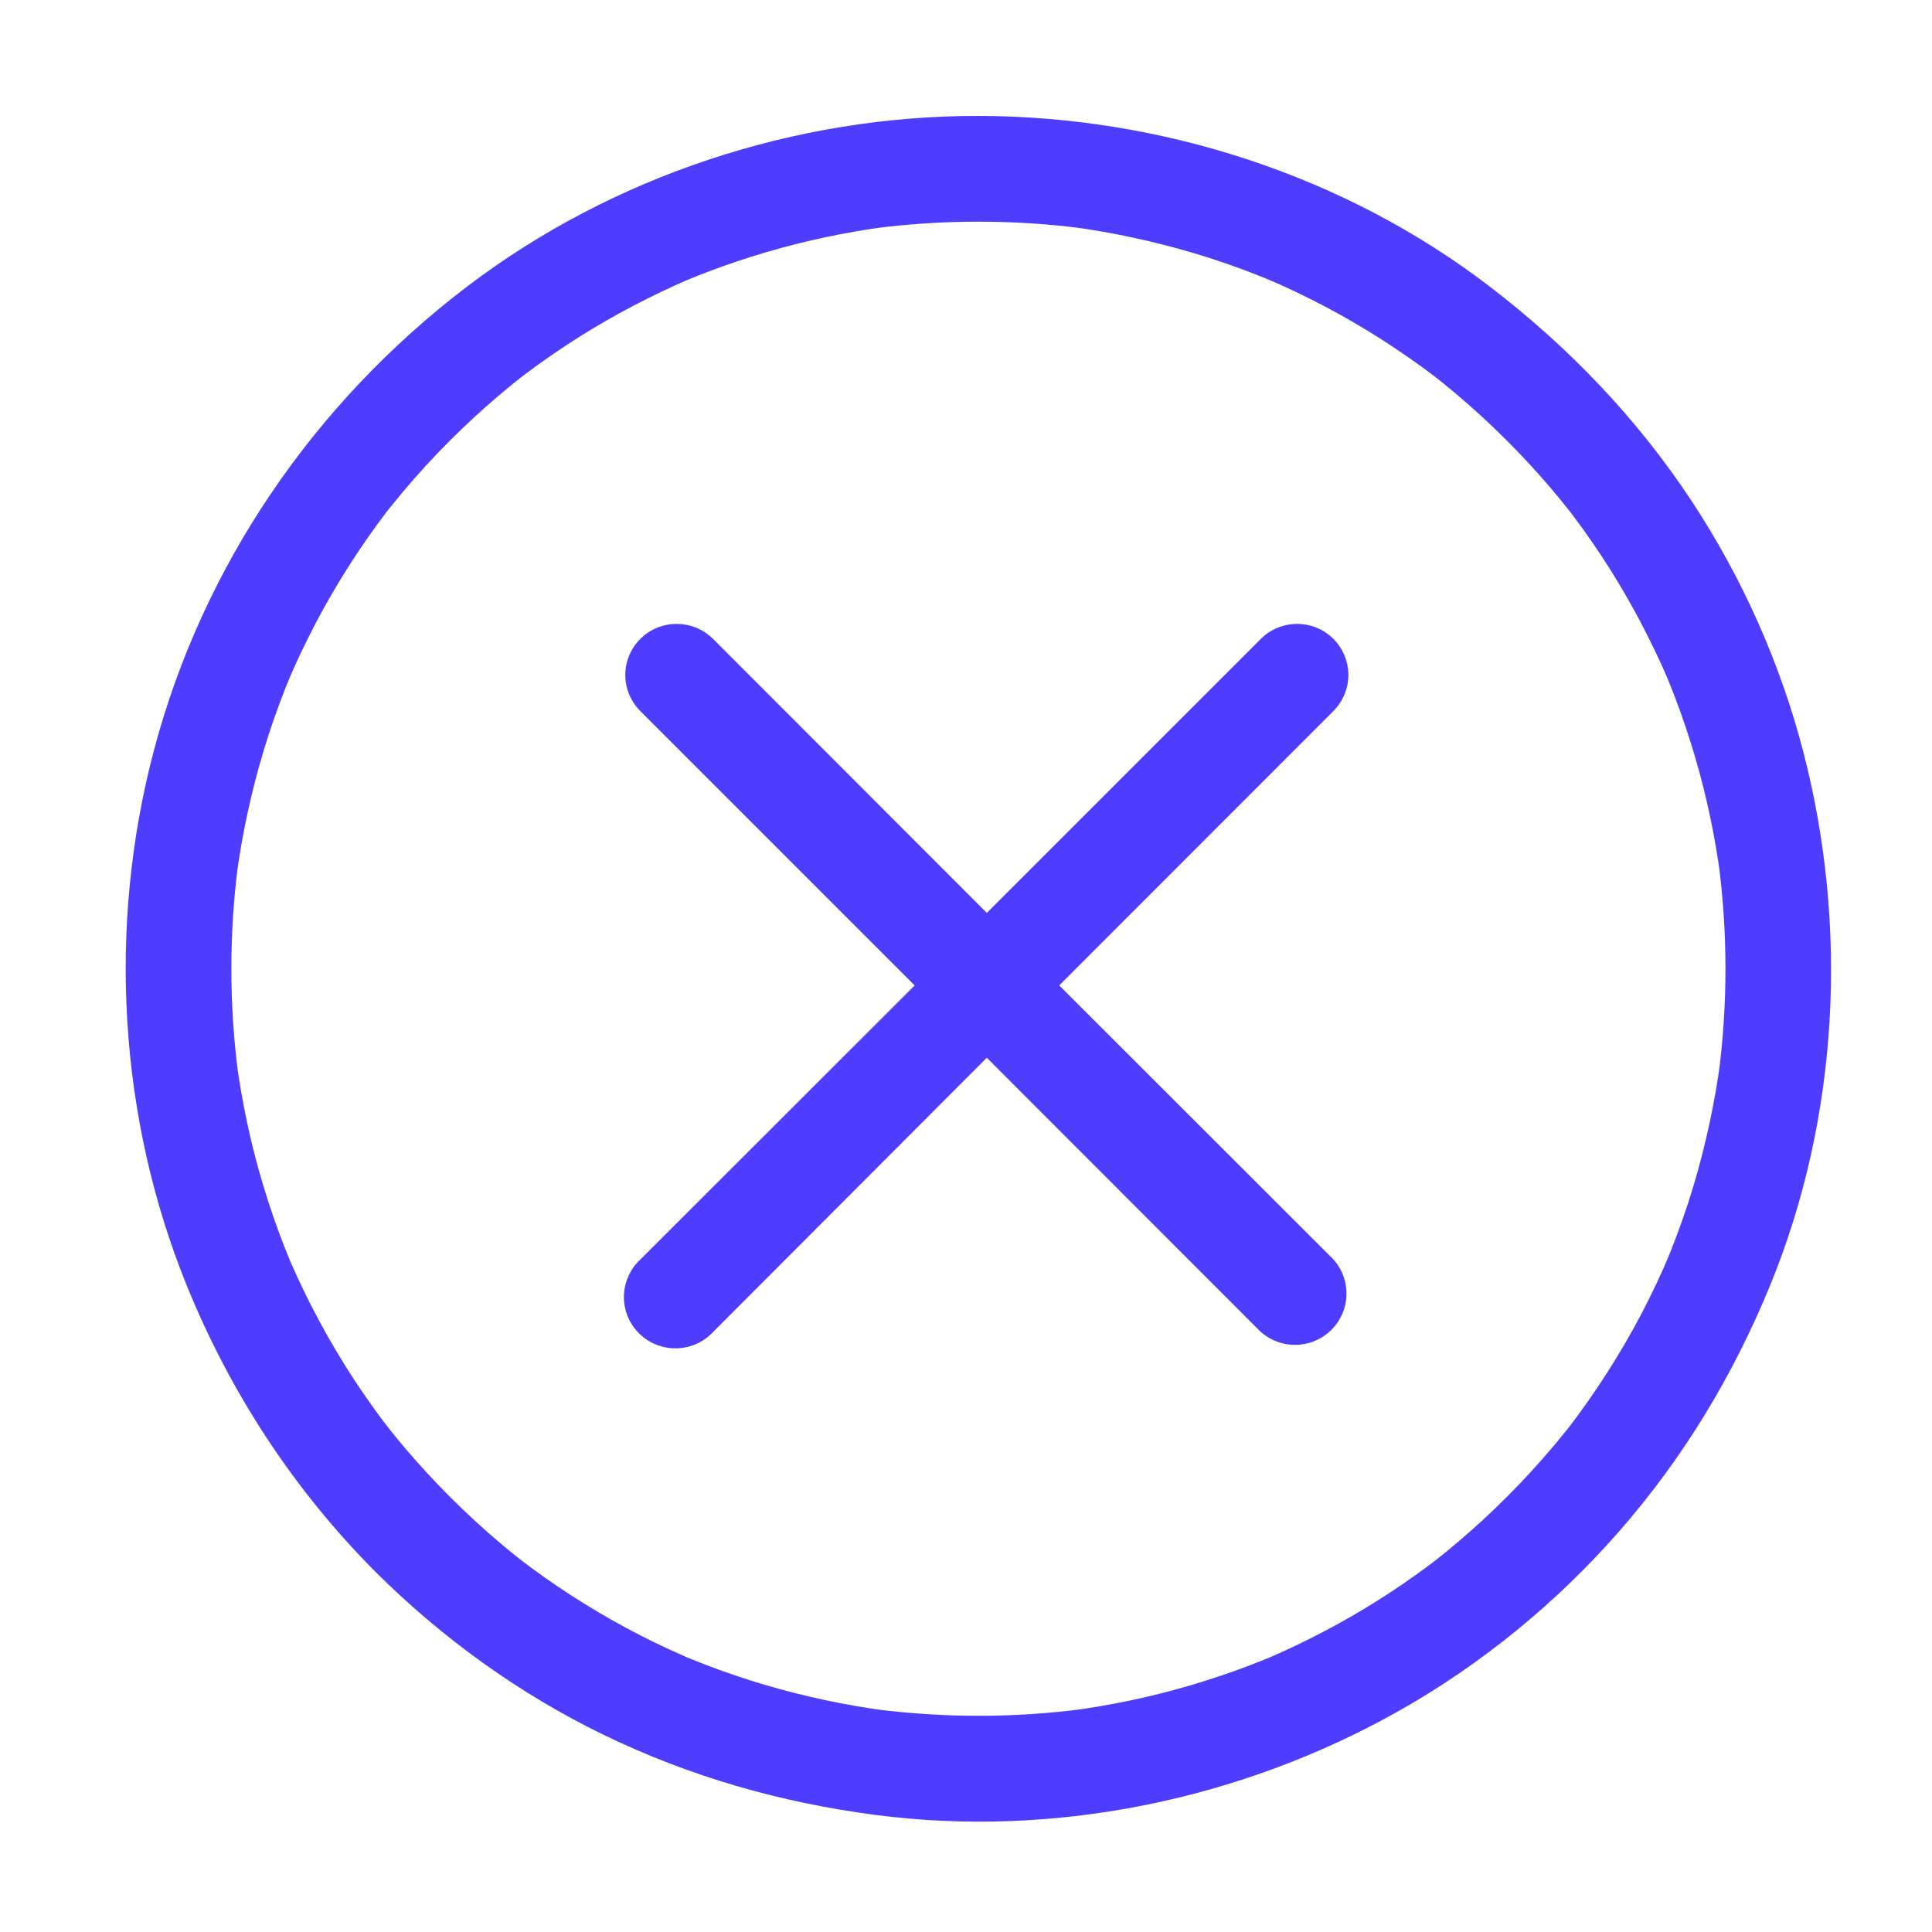
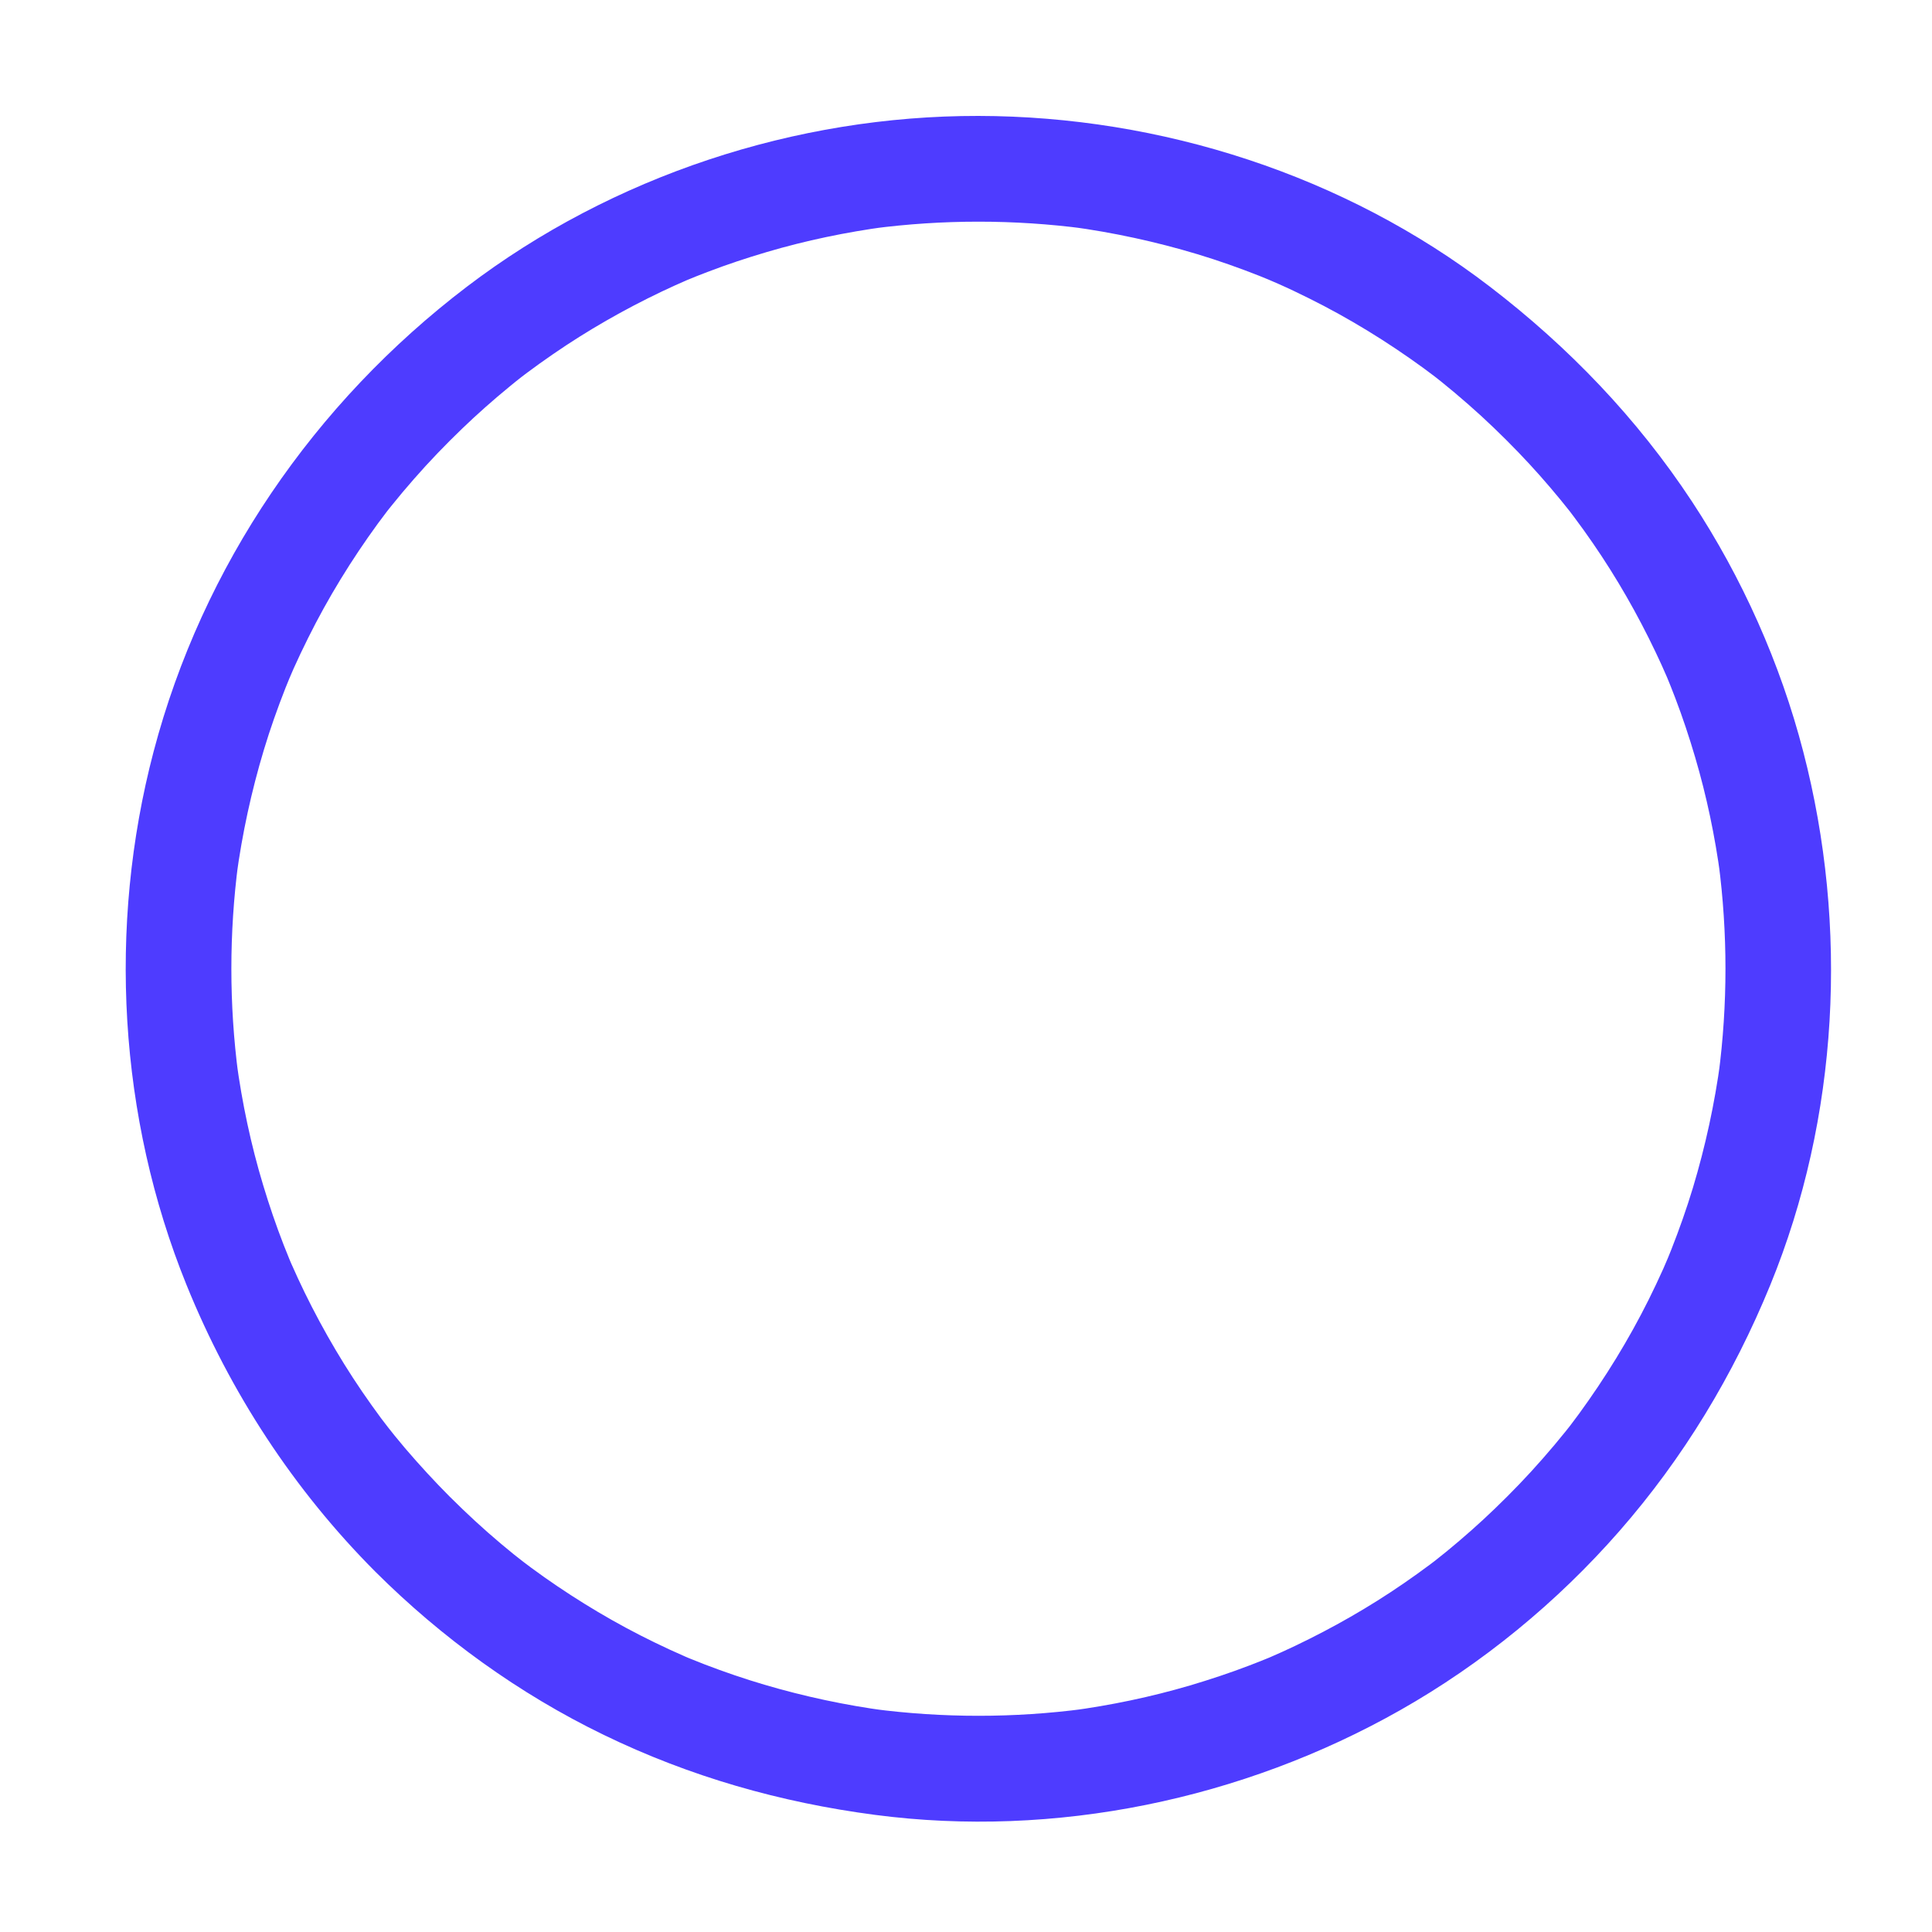
<svg xmlns="http://www.w3.org/2000/svg" width="48" height="48" viewBox="0 0 48 48" fill="none">
  <path d="M9.327 39.05C10.977 40.695 12.901 42.085 14.999 43.102C17.137 44.14 19.387 44.781 21.739 45.09C26.214 45.677 30.867 44.709 34.787 42.489C36.828 41.333 38.687 39.807 40.231 38.042C41.827 36.218 43.065 34.165 43.982 31.926C45.687 27.76 45.93 23.023 44.802 18.677C44.232 16.478 43.283 14.352 42.033 12.455C40.673 10.392 38.974 8.623 37.016 7.122C33.406 4.355 28.845 2.887 24.308 2.88C19.767 2.873 15.217 4.37 11.601 7.122C7.809 10.008 5.029 14.057 3.815 18.677C2.672 23.023 2.945 27.758 4.635 31.926C5.716 34.591 7.294 37.01 9.327 39.05C9.831 39.556 10.678 39.555 11.183 39.05C11.689 38.543 11.688 37.7 11.183 37.194C10.794 36.803 10.421 36.398 10.063 35.979C9.887 35.772 9.716 35.56 9.549 35.346C9.832 35.707 9.531 35.32 9.467 35.235C9.387 35.127 9.308 35.018 9.23 34.908C8.599 34.025 8.046 33.087 7.569 32.112C7.454 31.876 7.344 31.637 7.238 31.397C7.212 31.337 7.186 31.277 7.16 31.216C7.328 31.608 7.227 31.374 7.192 31.289C7.142 31.168 7.093 31.046 7.046 30.925C6.857 30.439 6.689 29.946 6.539 29.448C6.233 28.436 6.014 27.399 5.873 26.352L5.92 26.701C5.691 24.953 5.691 23.182 5.92 21.434L5.873 21.783C6.017 20.714 6.246 19.658 6.557 18.626C6.714 18.106 6.895 17.594 7.094 17.089C7.142 16.968 7.191 16.847 7.242 16.726C7.059 17.164 7.247 16.719 7.291 16.619C7.407 16.359 7.53 16.102 7.657 15.847C8.151 14.853 8.734 13.905 9.387 13.009C9.467 12.9 9.548 12.792 9.63 12.685C9.786 12.479 9.431 12.94 9.59 12.736C9.632 12.683 9.675 12.63 9.717 12.577C9.902 12.346 10.092 12.12 10.287 11.898C10.666 11.465 11.065 11.05 11.48 10.651C11.859 10.286 12.253 9.938 12.659 9.605C12.764 9.518 12.87 9.433 12.977 9.35C13.181 9.189 12.72 9.546 12.926 9.389C12.979 9.348 13.033 9.307 13.087 9.267C13.303 9.105 13.522 8.949 13.743 8.797C14.6 8.207 15.505 7.69 16.442 7.243C16.66 7.14 16.879 7.04 17.1 6.945C17.334 6.844 16.792 7.074 17.027 6.976C17.208 6.9 17.39 6.828 17.574 6.758C18.06 6.572 18.554 6.408 19.053 6.261C20.025 5.974 21.02 5.768 22.024 5.632L21.675 5.679C23.423 5.45 25.194 5.45 26.942 5.679L26.593 5.632C27.662 5.776 28.718 6.005 29.751 6.316C30.27 6.473 30.782 6.654 31.287 6.853C31.409 6.901 31.53 6.95 31.65 7.001C31.212 6.818 31.657 7.006 31.758 7.051C32.018 7.166 32.275 7.289 32.53 7.416C33.523 7.91 34.471 8.493 35.367 9.146C35.476 9.226 35.584 9.307 35.692 9.389C35.897 9.546 35.436 9.19 35.64 9.35C35.693 9.391 35.747 9.434 35.8 9.476C36.03 9.661 36.256 9.851 36.478 10.046C36.911 10.425 37.326 10.825 37.725 11.239C38.09 11.618 38.438 12.012 38.772 12.419C38.858 12.524 38.943 12.63 39.027 12.736C39.187 12.94 38.83 12.48 38.987 12.685C39.028 12.738 39.069 12.793 39.109 12.847C39.271 13.062 39.427 13.281 39.58 13.503C40.169 14.359 40.686 15.264 41.133 16.202C41.237 16.419 41.336 16.638 41.431 16.859C41.532 17.093 41.303 16.551 41.401 16.787C41.476 16.968 41.548 17.15 41.618 17.333C41.804 17.819 41.968 18.313 42.115 18.812C42.402 19.784 42.609 20.779 42.744 21.783L42.697 21.434C42.926 23.182 42.926 24.953 42.697 26.701L42.744 26.352C42.6 27.421 42.371 28.477 42.06 29.51C41.903 30.029 41.722 30.541 41.523 31.046C41.475 31.168 41.426 31.289 41.376 31.41C41.558 30.971 41.37 31.417 41.326 31.517C41.21 31.777 41.087 32.034 40.961 32.289C40.466 33.282 39.883 34.23 39.23 35.126C39.15 35.235 39.069 35.343 38.987 35.451C38.831 35.657 39.186 35.195 39.027 35.399C38.985 35.453 38.943 35.506 38.9 35.559C38.716 35.789 38.525 36.015 38.33 36.237C37.951 36.671 37.552 37.085 37.137 37.484C36.759 37.849 36.364 38.197 35.958 38.531C35.853 38.617 35.747 38.702 35.64 38.786C35.437 38.946 35.897 38.589 35.692 38.746C35.638 38.788 35.584 38.828 35.53 38.869C35.315 39.03 35.095 39.186 34.874 39.339C34.018 39.928 33.113 40.445 32.175 40.892C31.958 40.996 31.738 41.095 31.518 41.19C31.284 41.291 31.825 41.062 31.59 41.16C31.409 41.235 31.227 41.307 31.044 41.377C30.558 41.563 30.063 41.727 29.564 41.875C28.592 42.161 27.597 42.368 26.593 42.503L26.942 42.456C25.194 42.686 23.423 42.686 21.675 42.456L22.024 42.503C20.998 42.365 19.984 42.149 18.991 41.856C18.492 41.709 17.999 41.54 17.513 41.354C17.391 41.307 17.269 41.259 17.148 41.209C17.088 41.185 17.027 41.16 16.967 41.135C17.36 41.298 17.125 41.201 17.04 41.164C16.779 41.051 16.521 40.931 16.265 40.807C15.308 40.343 14.392 39.797 13.523 39.185C13.303 39.03 13.086 38.869 12.872 38.705C13.237 38.985 12.848 38.683 12.765 38.617C12.659 38.531 12.554 38.444 12.45 38.357C12.011 37.988 11.589 37.598 11.183 37.193C10.677 36.689 9.833 36.687 9.327 37.193C8.822 37.699 8.82 38.545 9.327 39.05Z" fill="#4e3cff " />
-   <path d="M16.812 16.001C16.658 16 16.507 16.046 16.378 16.131C16.25 16.217 16.15 16.339 16.092 16.481C16.034 16.623 16.02 16.779 16.052 16.929C16.085 17.079 16.161 17.216 16.272 17.323L23.432 24.483L16.272 31.637C16.191 31.706 16.124 31.792 16.078 31.889C16.031 31.985 16.005 32.09 16 32.197C15.997 32.303 16.015 32.41 16.054 32.509C16.094 32.609 16.154 32.699 16.23 32.775C16.306 32.85 16.398 32.909 16.498 32.947C16.599 32.986 16.706 33.004 16.814 32.999C16.921 32.995 17.027 32.968 17.123 32.921C17.22 32.874 17.306 32.808 17.376 32.726L24.517 25.572L31.665 32.726C31.814 32.853 32.006 32.92 32.202 32.913C32.398 32.905 32.585 32.825 32.724 32.688C32.863 32.55 32.945 32.366 32.953 32.171C32.961 31.976 32.895 31.785 32.769 31.637L25.609 24.483L32.769 17.317C32.88 17.208 32.956 17.068 32.986 16.916C33.016 16.763 32.998 16.606 32.936 16.463C32.874 16.321 32.77 16.2 32.637 16.117C32.504 16.035 32.35 15.994 32.193 16.001C31.993 16.009 31.803 16.095 31.665 16.24L24.517 23.388L17.376 16.24C17.303 16.164 17.216 16.104 17.119 16.062C17.022 16.021 16.918 16 16.812 16.001Z" fill="#4e3cff " stroke="#4e3cff " />
</svg>